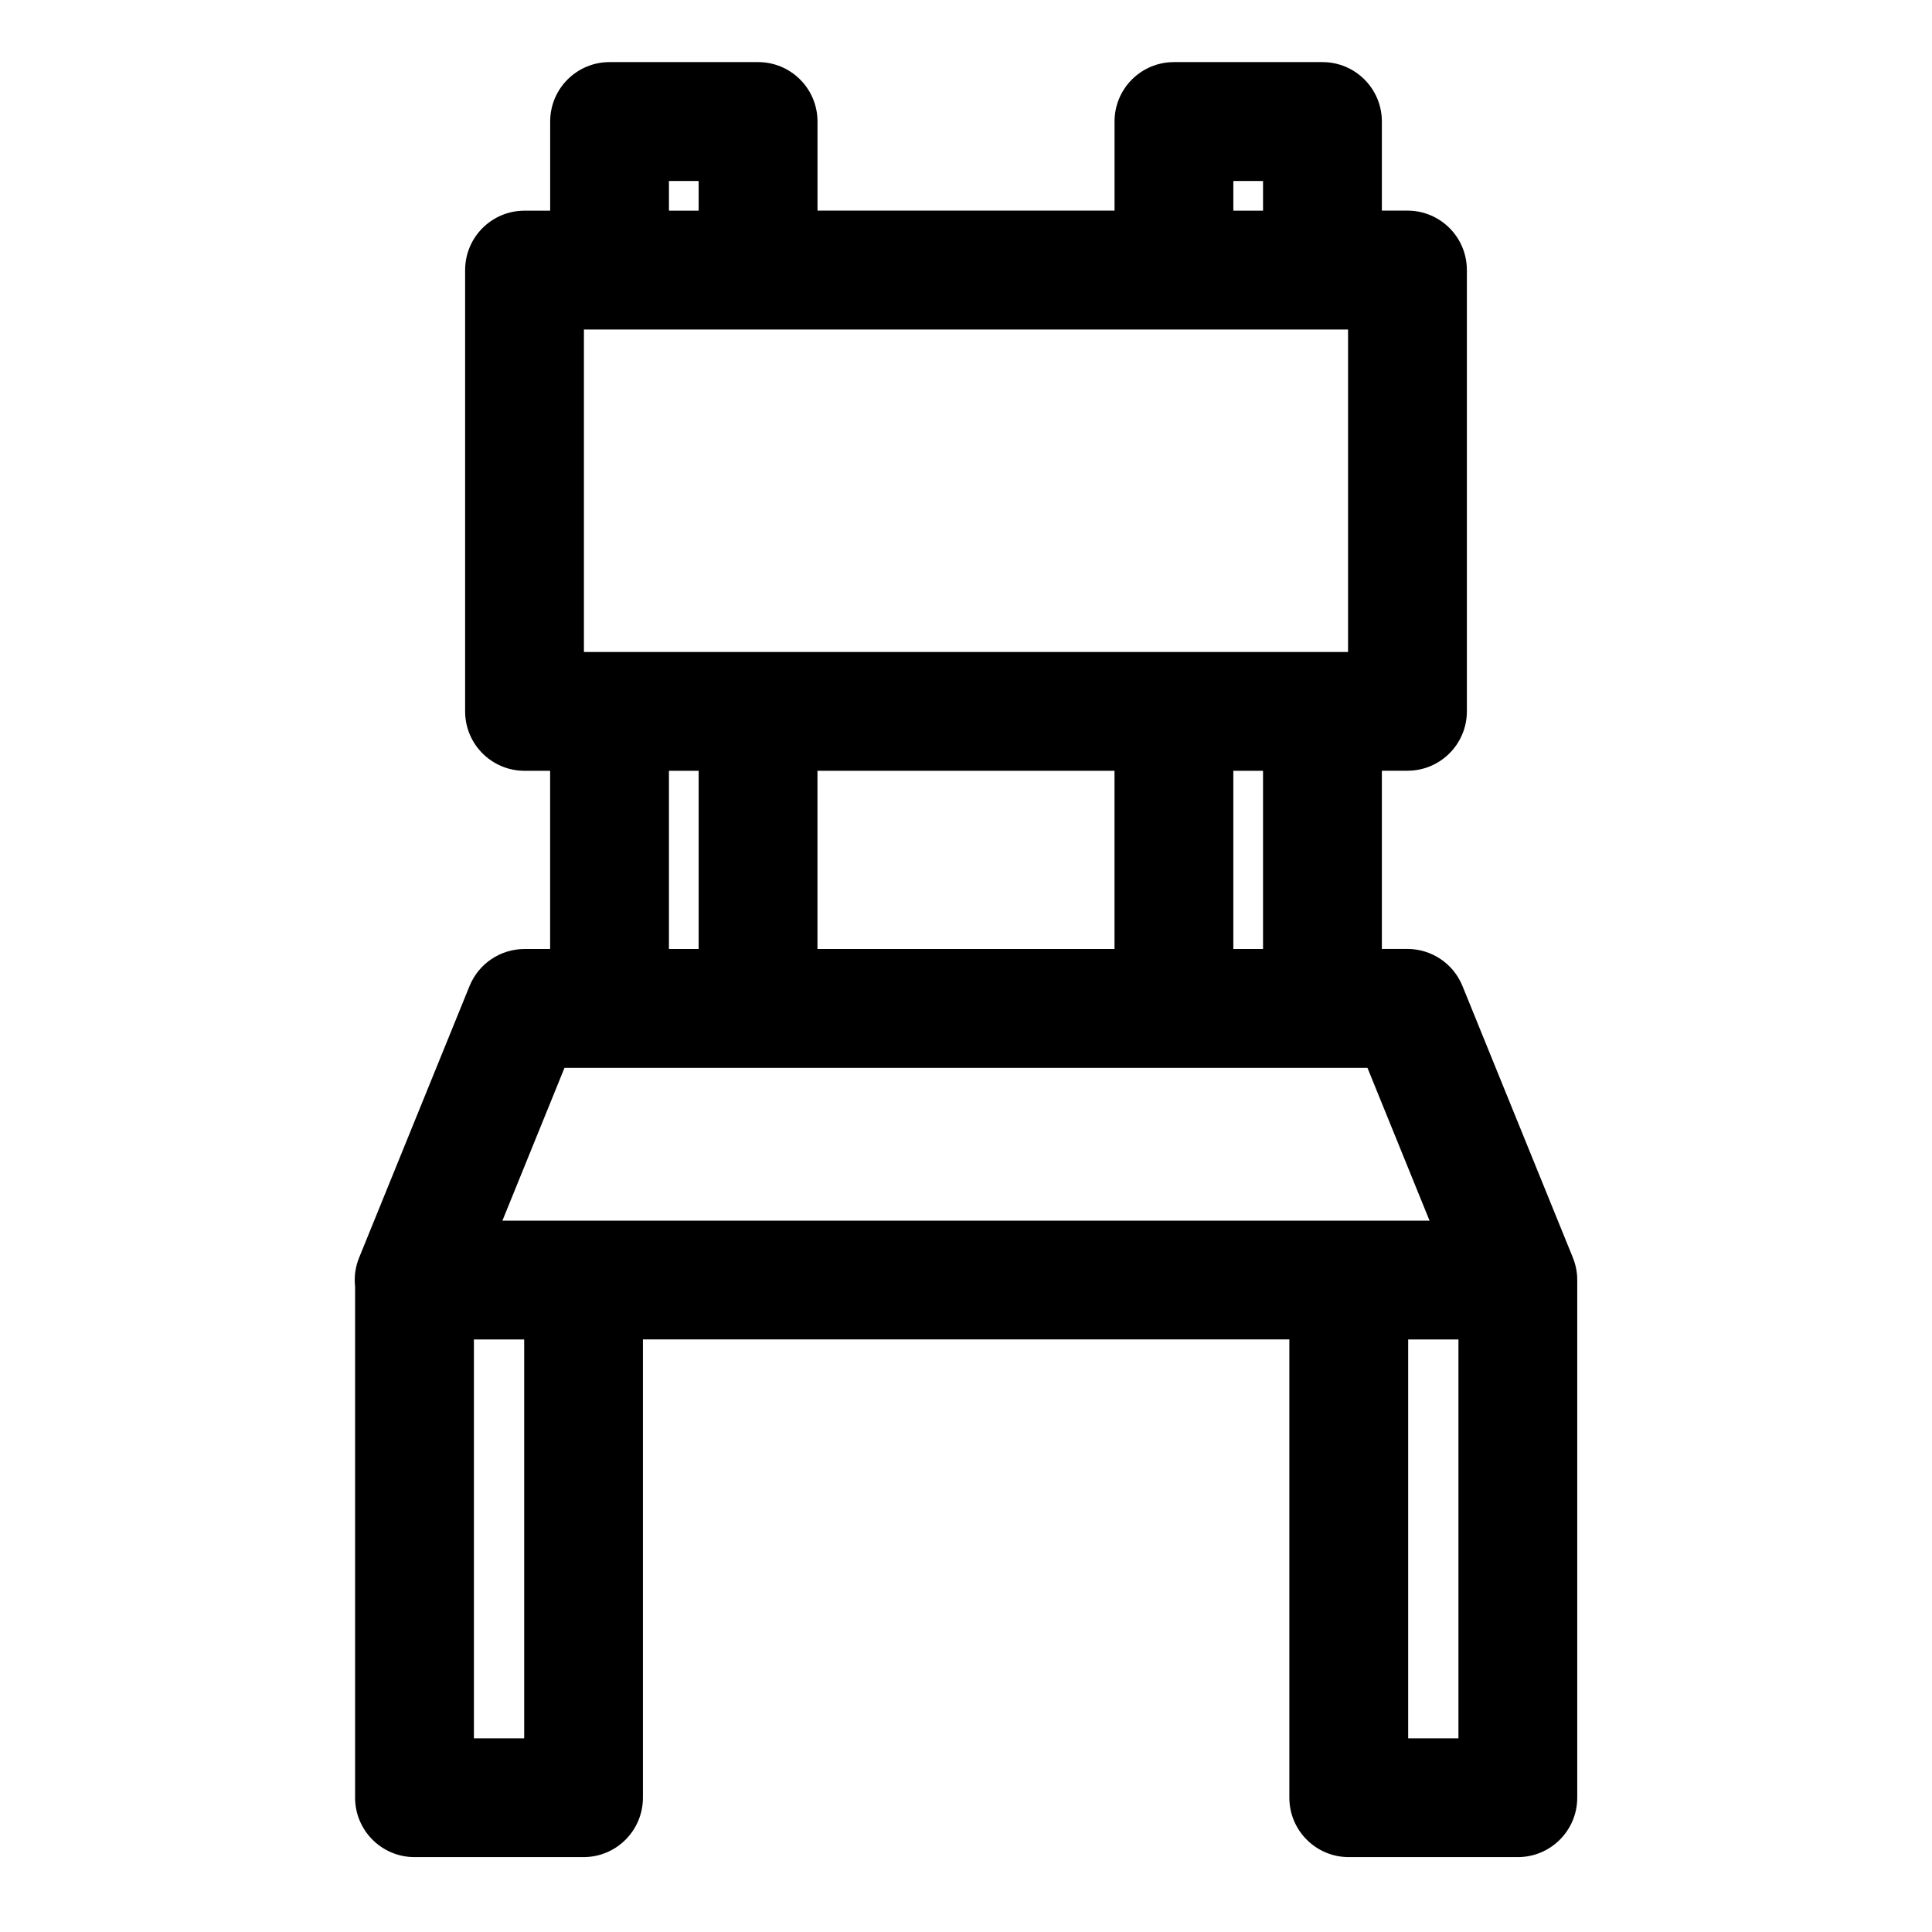
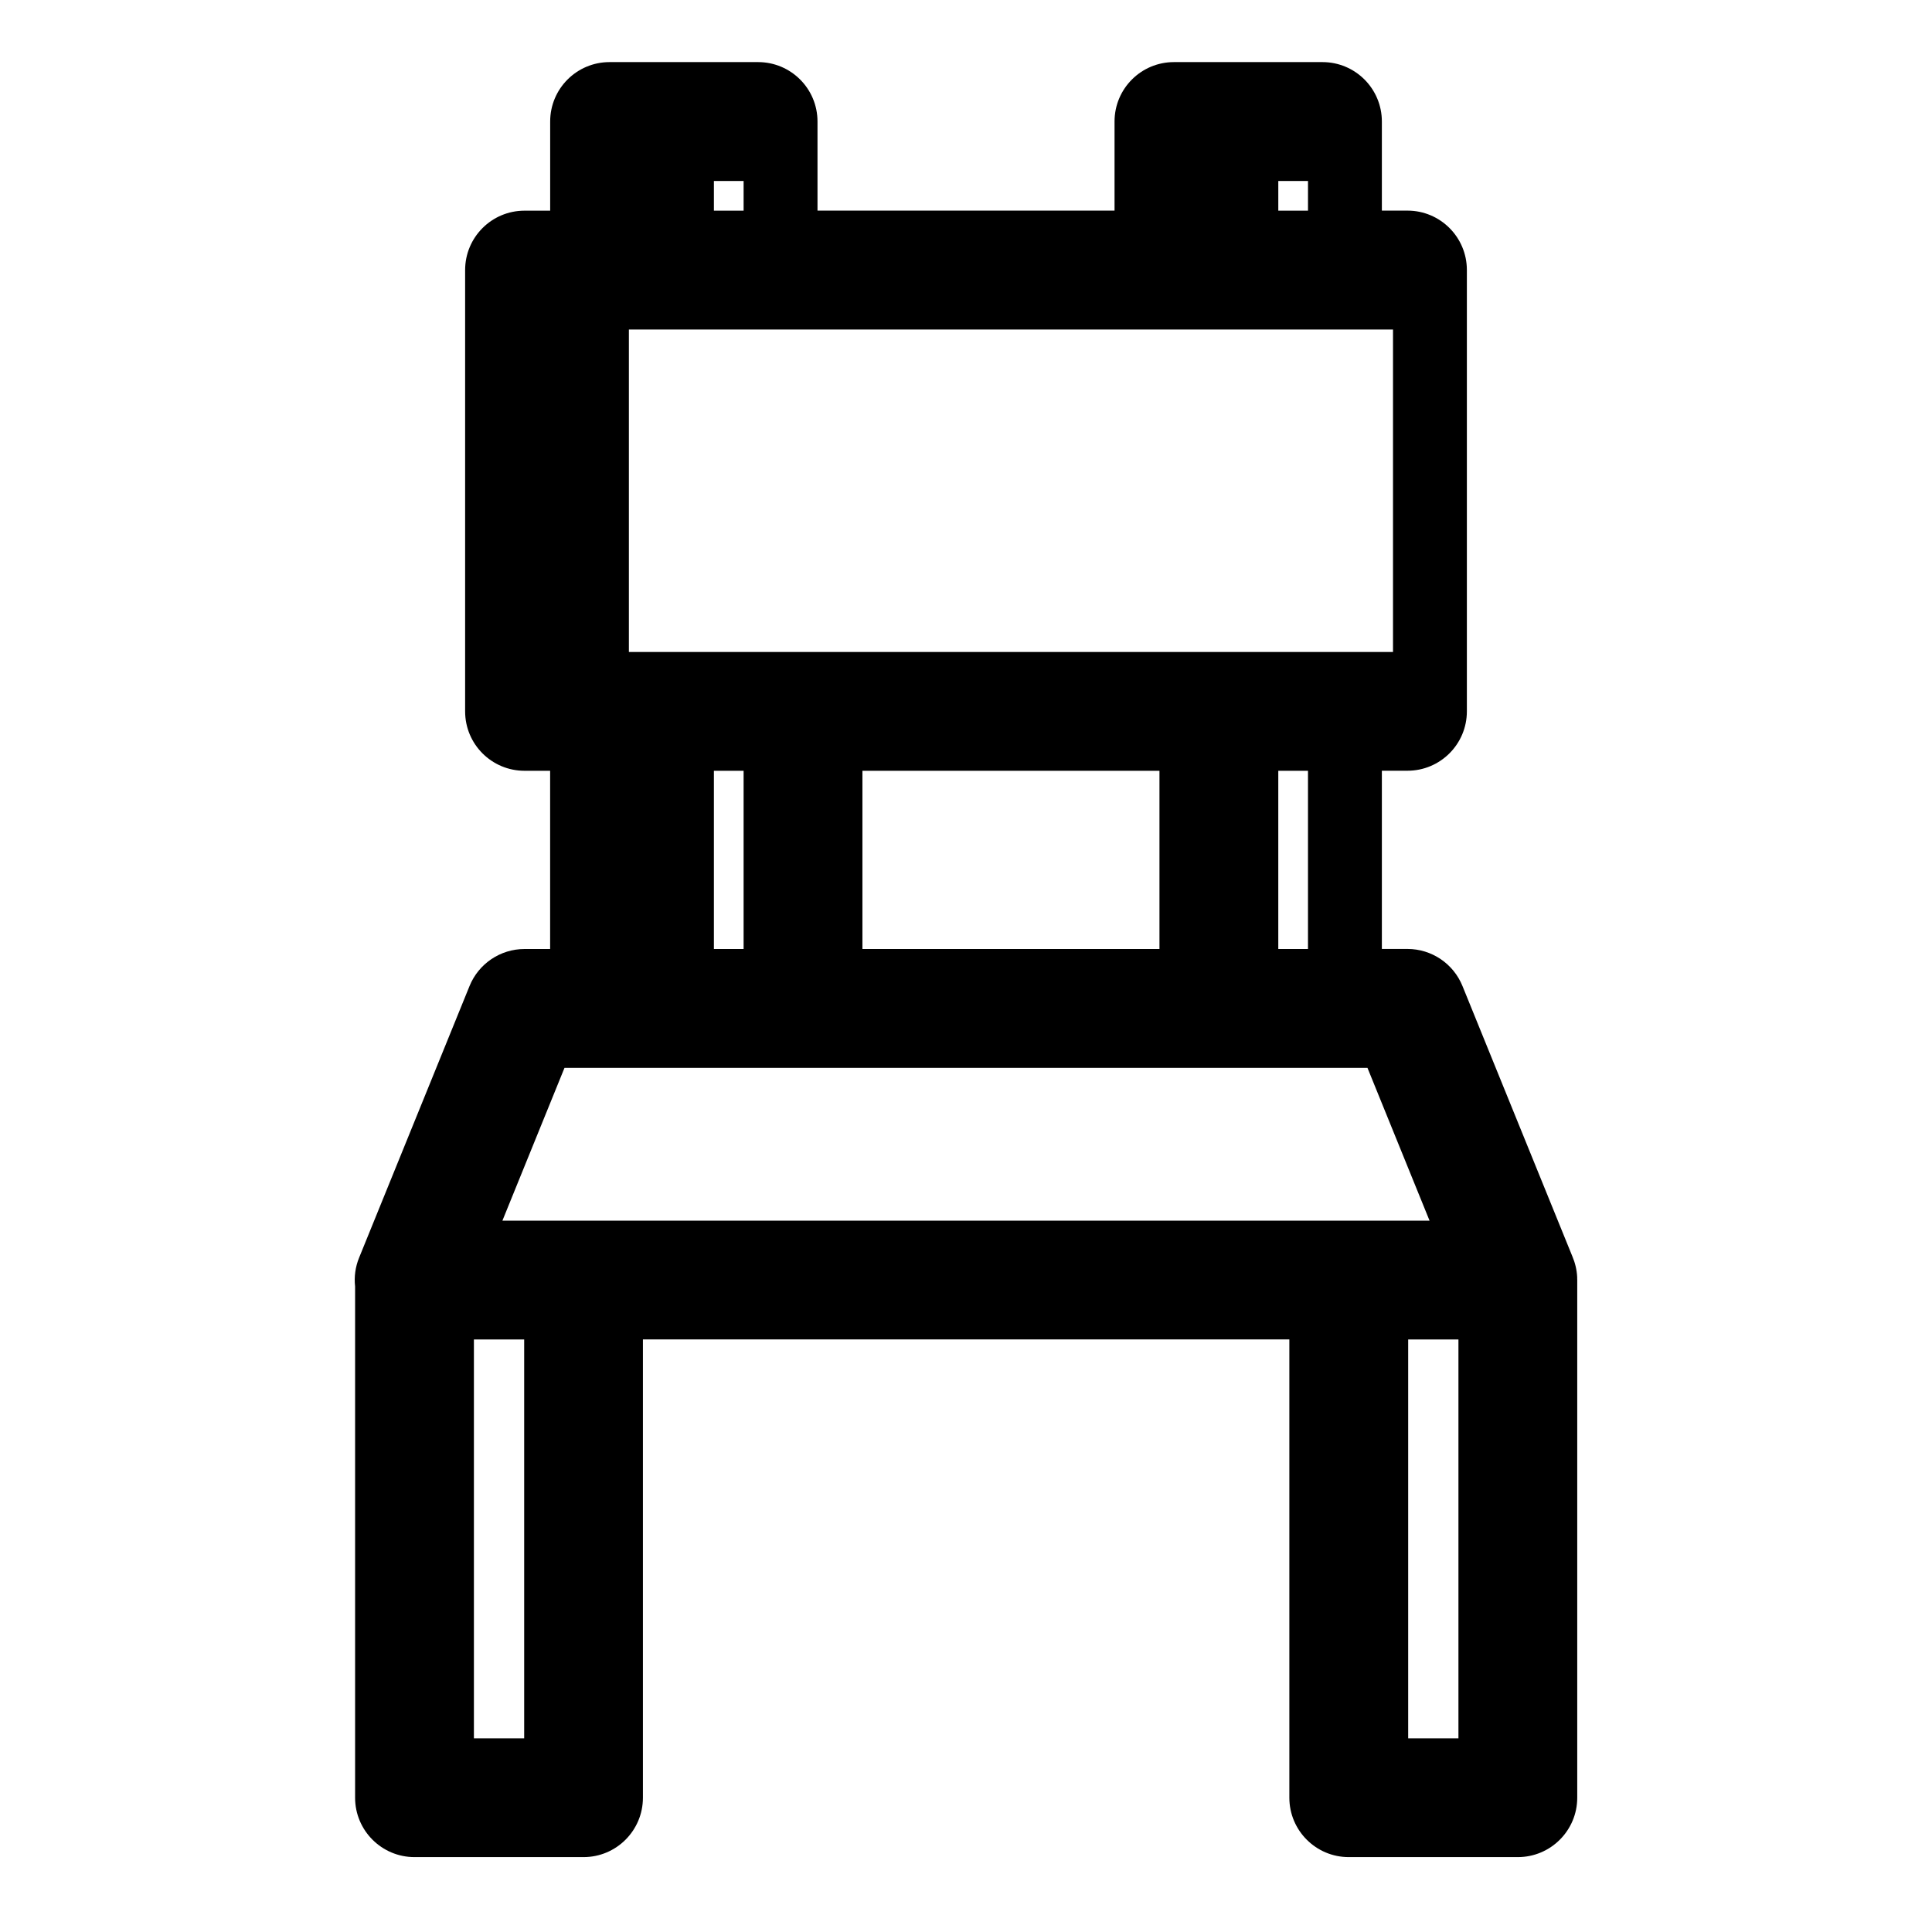
<svg xmlns="http://www.w3.org/2000/svg" fill="#000000" width="800px" height="800px" version="1.1" viewBox="144 144 512 512">
-   <path d="m289.79 199.83h-6.785c-8.691 0-15.742 7.039-15.742 15.742v116.95c0 8.707 7.055 15.742 15.742 15.742h6.785v47.23h-6.785c-6.406 0-12.172 3.891-14.578 9.824l-29.254 71.965c-1.008 2.457-1.355 5.086-1.07 7.637v135.49c0 8.691 7.055 15.742 15.742 15.742h44.793c8.707 0 15.742-7.055 15.742-15.742v-121.45h171.31v121.45c0 8.691 7.055 15.742 15.742 15.742h44.809c8.691 0 15.742-7.055 15.742-15.742v-137.2l-0.016-0.41v-0.363c-0.094-1.938-0.551-3.777-1.273-5.481l-29.125-71.652c-2.41-5.934-8.172-9.824-14.578-9.824h-6.785v-47.23h6.785c8.691 0 15.742-7.039 15.742-15.742v-116.95c0-8.707-7.055-15.742-15.742-15.742h-6.785v-23.617c0-8.707-7.055-15.742-15.742-15.742h-39.359c-8.691 0-15.742 7.039-15.742 15.742v23.617h-78.719v-23.617c0-8.707-7.055-15.742-15.742-15.742h-39.359c-8.691 0-15.742 7.039-15.742 15.742v23.617zm-6.879 299.14v105.71h-13.32v-105.71zm247.59 0v105.71h-13.32v-105.71zm-36.023-71.98h-200.88s-16.453 40.492-16.453 40.492h245.7l-16.453-40.492zm-165.33-78.719h-7.871v47.23h7.871zm31.488 0v47.23h78.719v-47.23zm118.08 0h-7.871v47.23h7.871zm-173.2-116.95h-6.769v85.457h202.5v-85.457h-195.73zm23.633-39.359v7.871h-7.871v-7.871zm149.57 0v7.871h-7.871v-7.871z" fill-rule="evenodd" />
+   <path d="m289.79 199.83h-6.785c-8.691 0-15.742 7.039-15.742 15.742v116.95c0 8.707 7.055 15.742 15.742 15.742h6.785v47.23h-6.785c-6.406 0-12.172 3.891-14.578 9.824l-29.254 71.965c-1.008 2.457-1.355 5.086-1.07 7.637v135.49c0 8.691 7.055 15.742 15.742 15.742h44.793c8.707 0 15.742-7.055 15.742-15.742v-121.45h171.31v121.45c0 8.691 7.055 15.742 15.742 15.742h44.809c8.691 0 15.742-7.055 15.742-15.742v-137.2l-0.016-0.41v-0.363c-0.094-1.938-0.551-3.777-1.273-5.481l-29.125-71.652c-2.41-5.934-8.172-9.824-14.578-9.824h-6.785v-47.23h6.785c8.691 0 15.742-7.039 15.742-15.742v-116.95c0-8.707-7.055-15.742-15.742-15.742h-6.785v-23.617c0-8.707-7.055-15.742-15.742-15.742h-39.359c-8.691 0-15.742 7.039-15.742 15.742v23.617h-78.719v-23.617c0-8.707-7.055-15.742-15.742-15.742h-39.359c-8.691 0-15.742 7.039-15.742 15.742v23.617zm-6.879 299.14v105.71h-13.32v-105.71zm247.59 0v105.71h-13.32v-105.71zm-36.023-71.98h-200.88s-16.453 40.492-16.453 40.492h245.7l-16.453-40.492m-165.33-78.719h-7.871v47.23h7.871zm31.488 0v47.23h78.719v-47.23zm118.08 0h-7.871v47.23h7.871zm-173.2-116.95h-6.769v85.457h202.5v-85.457h-195.73zm23.633-39.359v7.871h-7.871v-7.871zm149.57 0v7.871h-7.871v-7.871z" fill-rule="evenodd" />
</svg>